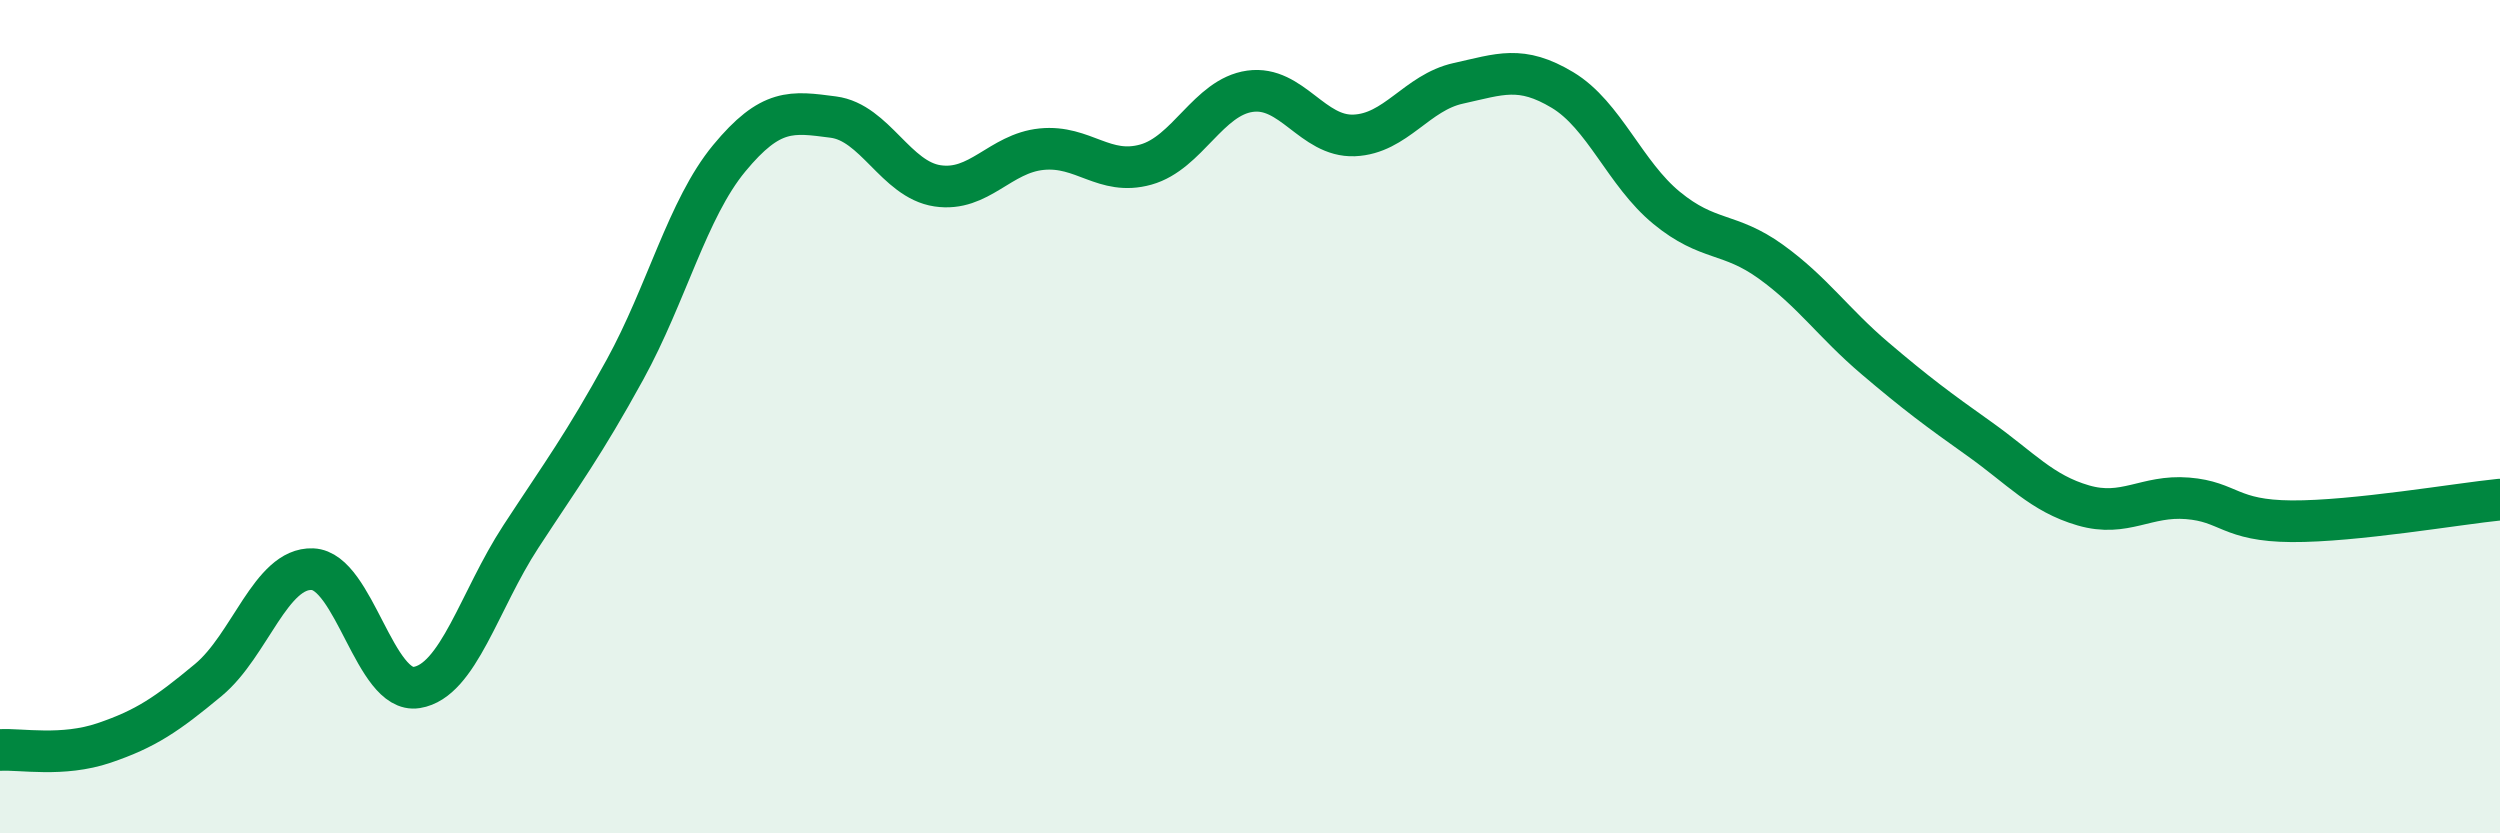
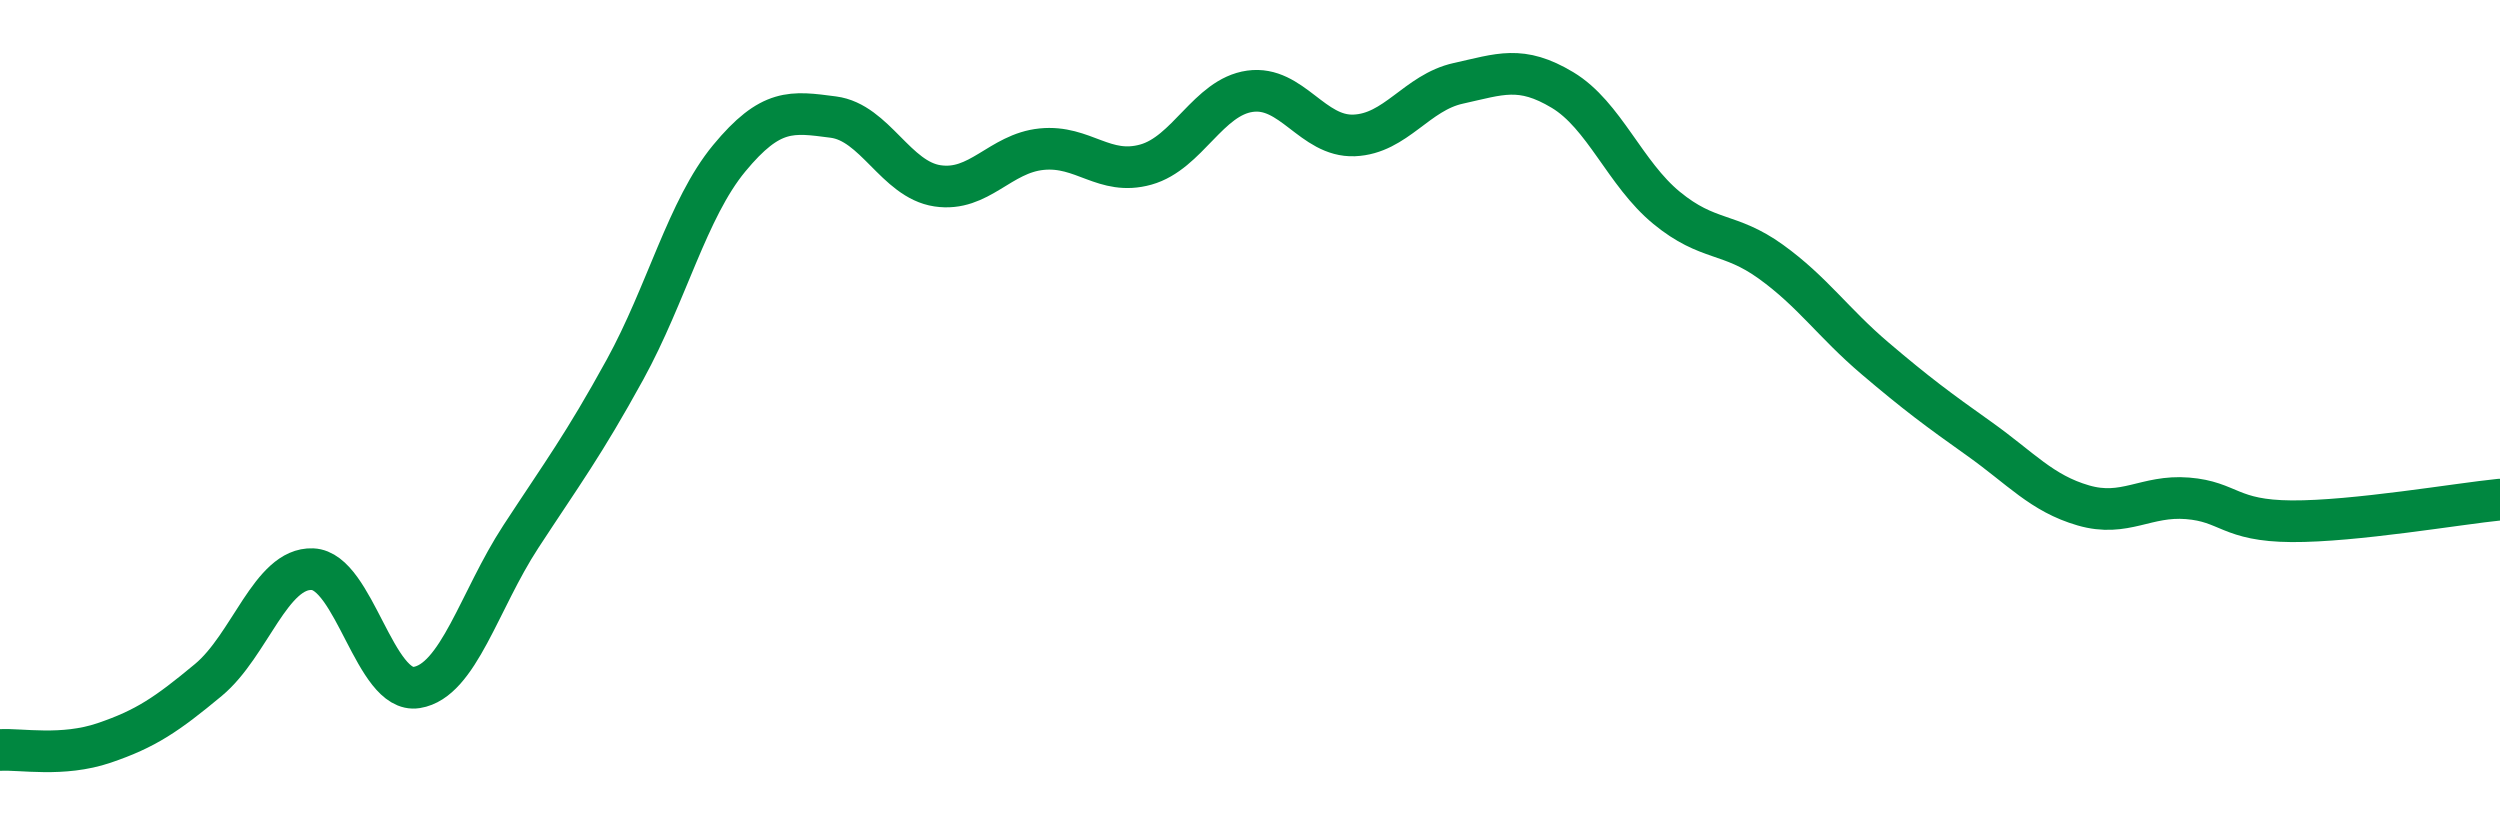
<svg xmlns="http://www.w3.org/2000/svg" width="60" height="20" viewBox="0 0 60 20">
-   <path d="M 0,18 C 0.5,17.97 1.5,18.17 2.5,17.83 C 3.5,17.49 4,17.15 5,16.32 C 6,15.49 6.5,13.62 7.5,13.66 C 8.5,13.7 9,16.66 10,16.5 C 11,16.34 11.5,14.41 12.5,12.88 C 13.5,11.35 14,10.69 15,8.87 C 16,7.05 16.5,5.01 17.5,3.8 C 18.5,2.59 19,2.68 20,2.81 C 21,2.94 21.5,4.31 22.5,4.46 C 23.5,4.61 24,3.68 25,3.58 C 26,3.48 26.5,4.23 27.5,3.95 C 28.5,3.67 29,2.33 30,2.19 C 31,2.05 31.5,3.29 32.5,3.25 C 33.5,3.21 34,2.22 35,2 C 36,1.78 36.5,1.56 37.5,2.16 C 38.5,2.76 39,4.17 40,4.99 C 41,5.81 41.5,5.56 42.5,6.28 C 43.5,7 44,7.75 45,8.6 C 46,9.45 46.5,9.82 47.5,10.53 C 48.5,11.24 49,11.84 50,12.13 C 51,12.42 51.5,11.88 52.5,11.96 C 53.5,12.04 53.5,12.5 55,12.51 C 56.5,12.52 59,12.09 60,11.99L60 20L0 20Z" fill="#008740" opacity="0.1" stroke-linecap="round" stroke-linejoin="round" />
  <path d="M 0,18 C 0.5,17.97 1.5,18.17 2.5,17.83 C 3.5,17.49 4,17.15 5,16.32 C 6,15.49 6.5,13.62 7.5,13.66 C 8.5,13.7 9,16.66 10,16.5 C 11,16.34 11.5,14.41 12.5,12.88 C 13.5,11.35 14,10.69 15,8.87 C 16,7.05 16.5,5.01 17.5,3.8 C 18.5,2.59 19,2.68 20,2.81 C 21,2.94 21.5,4.31 22.5,4.46 C 23.5,4.61 24,3.68 25,3.58 C 26,3.48 26.5,4.23 27.5,3.95 C 28.5,3.67 29,2.33 30,2.19 C 31,2.05 31.5,3.29 32.5,3.25 C 33.5,3.21 34,2.22 35,2 C 36,1.78 36.5,1.56 37.5,2.16 C 38.5,2.76 39,4.17 40,4.99 C 41,5.81 41.5,5.56 42.5,6.28 C 43.5,7 44,7.75 45,8.6 C 46,9.45 46.5,9.82 47.5,10.53 C 48.5,11.24 49,11.84 50,12.13 C 51,12.42 51.5,11.88 52.5,11.96 C 53.5,12.04 53.5,12.5 55,12.51 C 56.5,12.52 59,12.09 60,11.99" stroke="#008740" stroke-width="1" fill="none" stroke-linecap="round" stroke-linejoin="round" />
</svg>